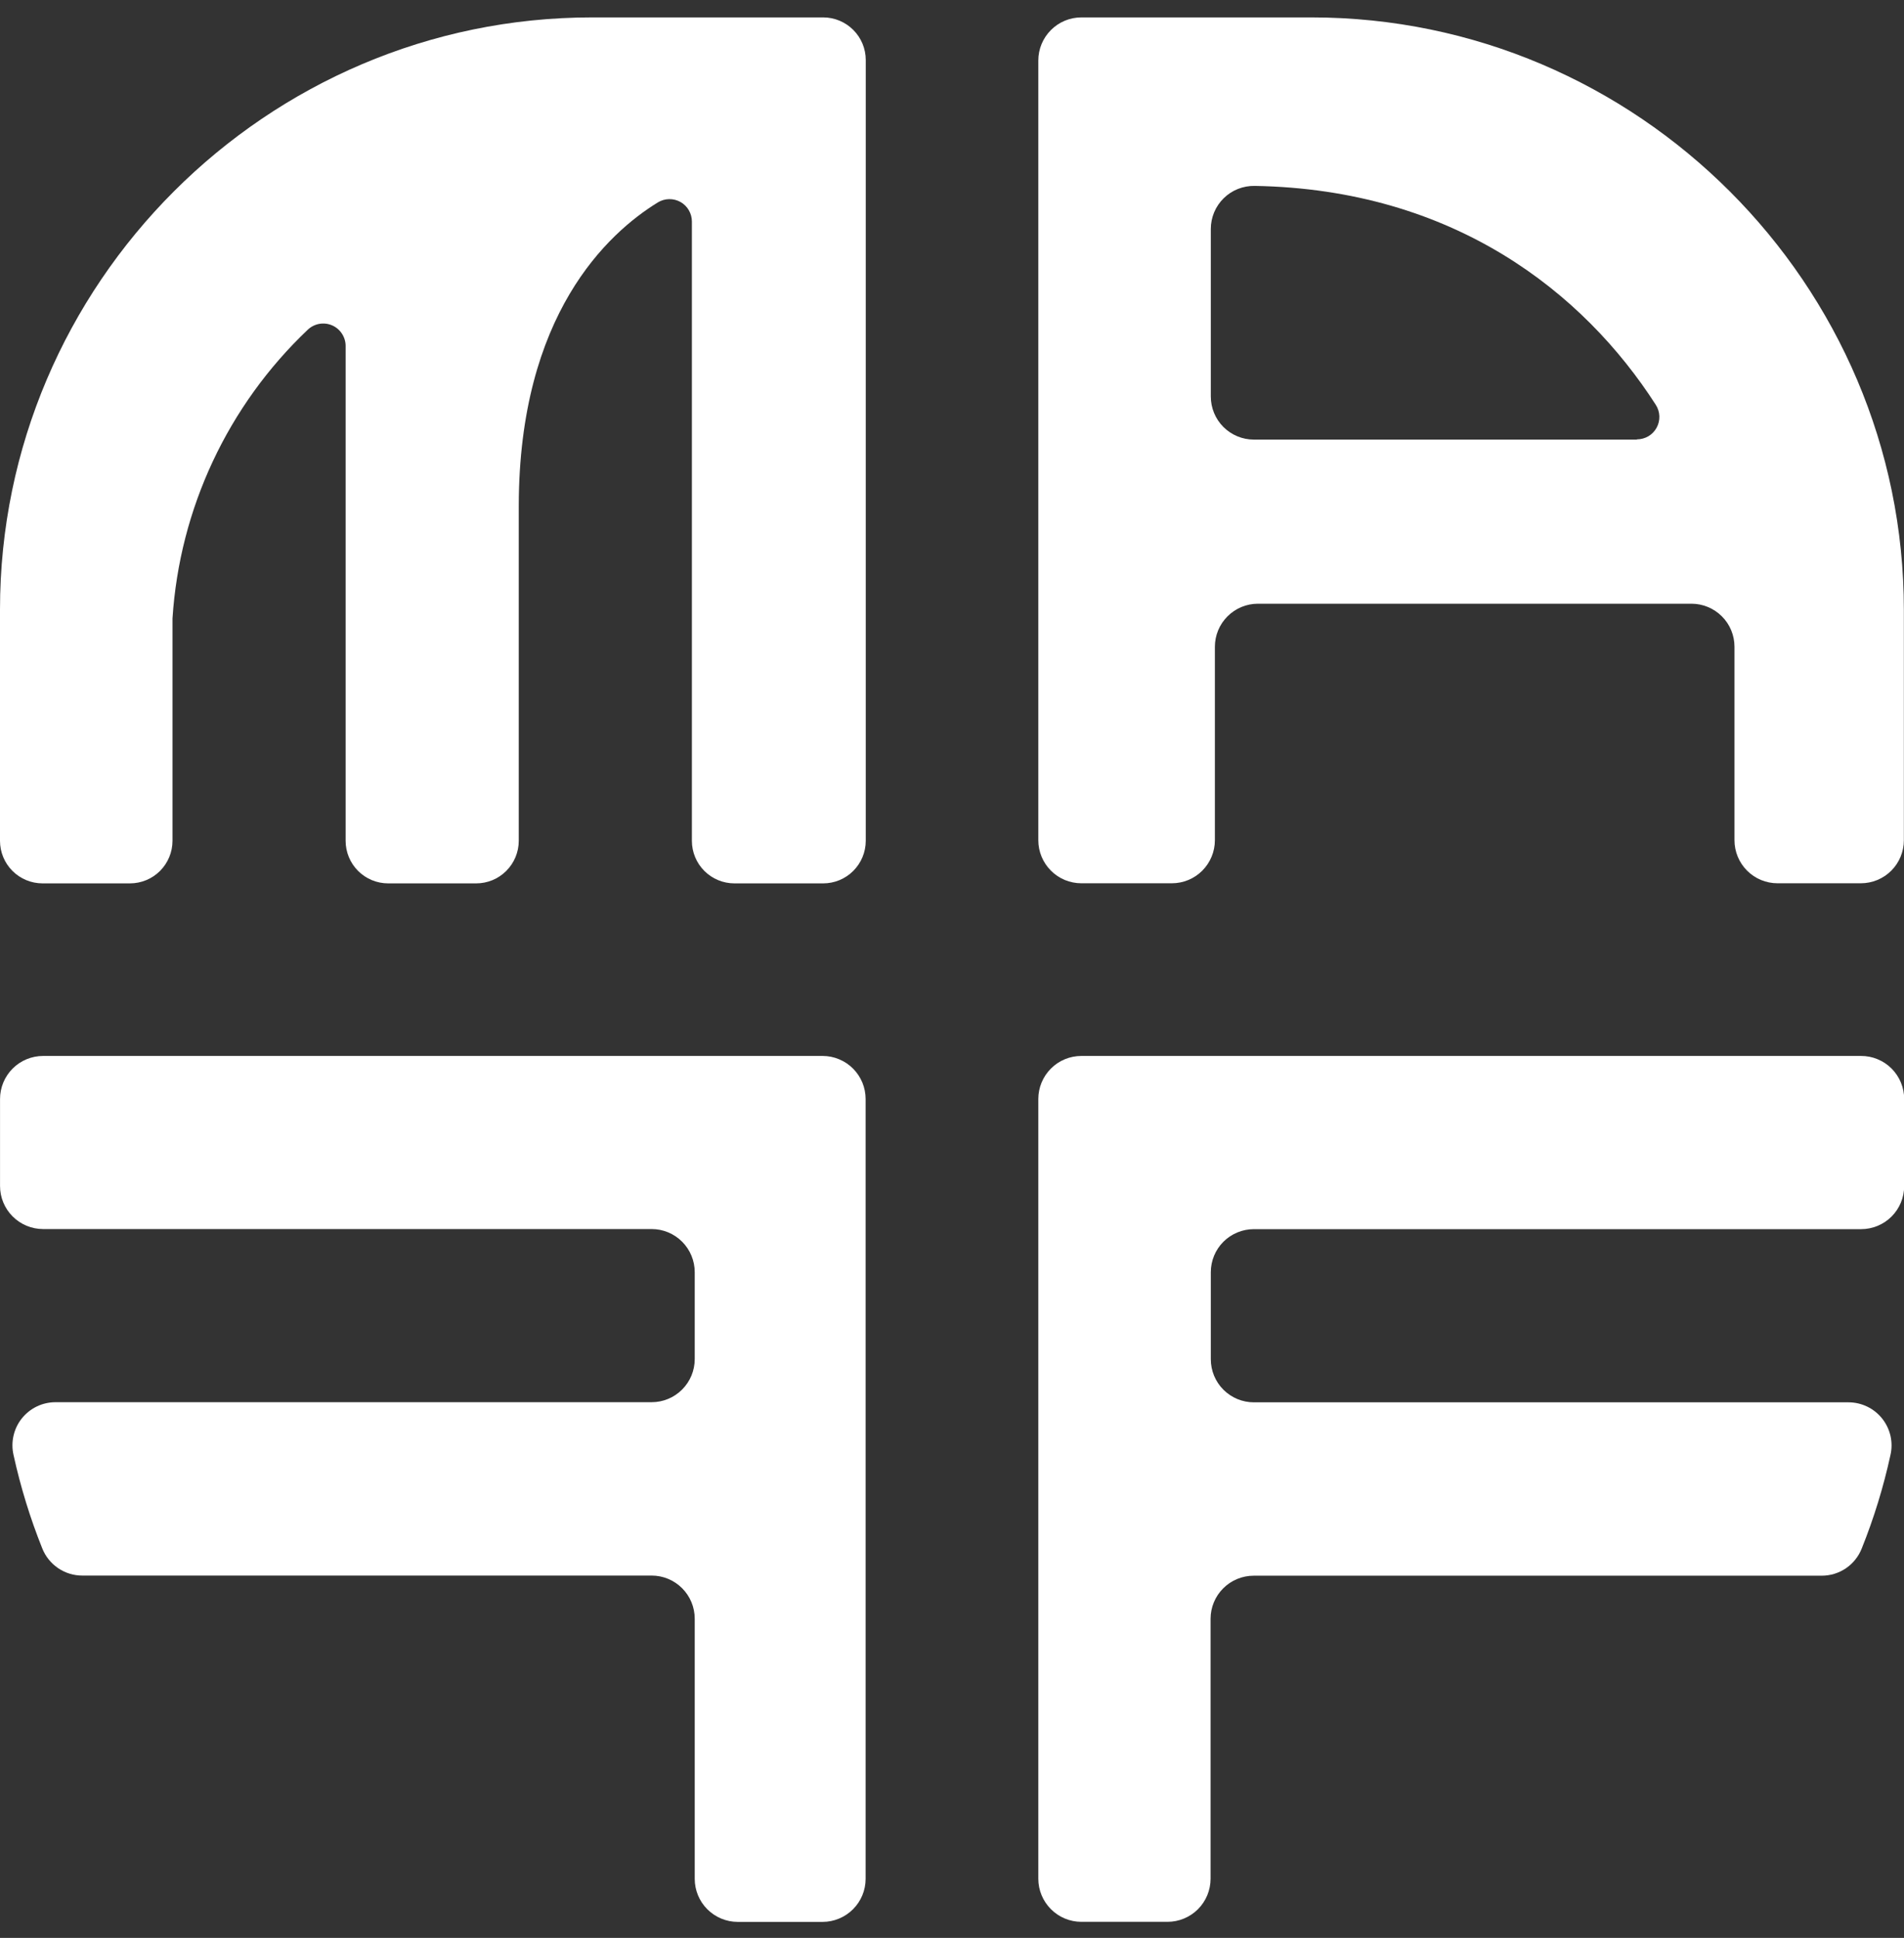
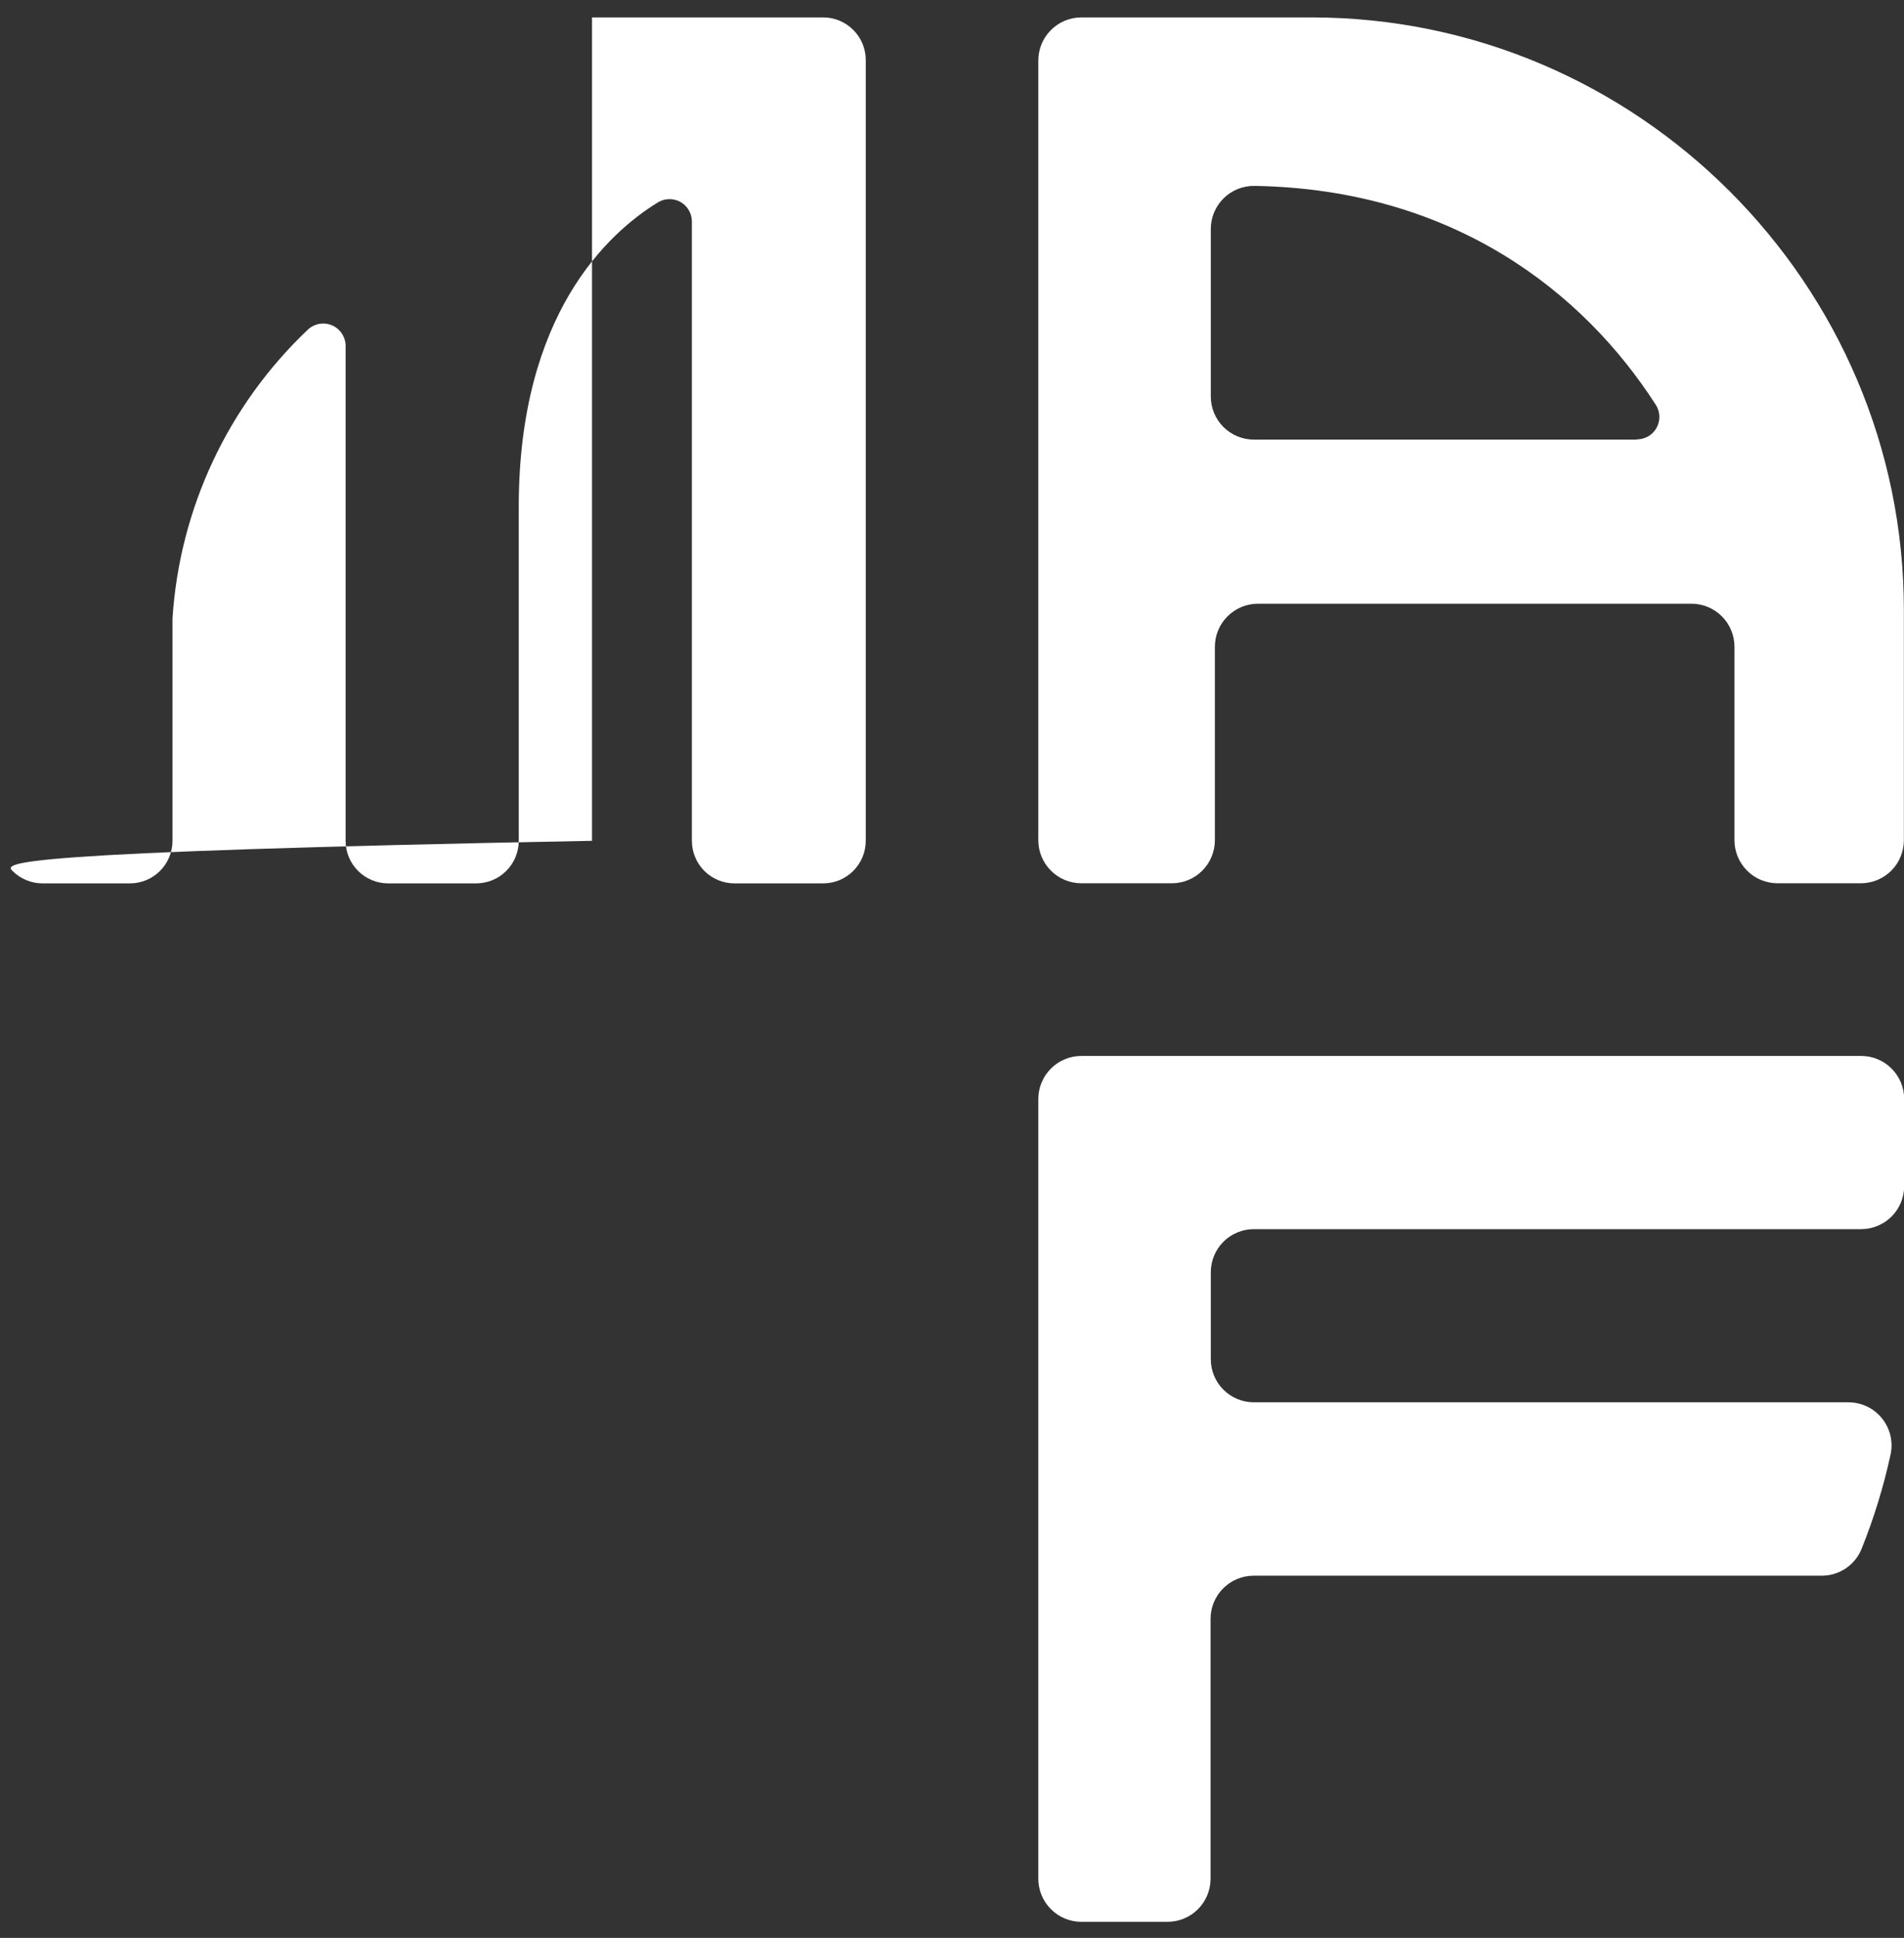
<svg xmlns="http://www.w3.org/2000/svg" width="57" height="58" viewBox="0 0 57 58" fill="none">
  <rect x="0" y="0" width="57" height="58" fill="#333333" stroke="none" />
  <g clip-path="url(#clip0_728_2278)">
-     <path d="M24.644 0.521H17.723C7.976 0.521 0 8.497 0 18.244V25.165C0 25.503 0.134 25.827 0.373 26.066C0.612 26.305 0.936 26.439 1.274 26.439H3.89C4.228 26.439 4.552 26.305 4.791 26.066C5.029 25.827 5.164 25.503 5.164 25.165V18.511C5.376 15.221 6.824 12.133 9.217 9.865C9.313 9.775 9.432 9.716 9.561 9.693C9.69 9.671 9.822 9.686 9.942 9.738C10.062 9.79 10.165 9.876 10.236 9.986C10.308 10.095 10.347 10.223 10.347 10.354V25.165C10.347 25.503 10.481 25.827 10.72 26.066C10.959 26.305 11.283 26.439 11.62 26.439H14.256C14.594 26.439 14.918 26.305 15.156 26.066C15.395 25.827 15.53 25.503 15.53 25.165V15.134C15.54 9.419 18.191 6.981 19.697 6.056C19.798 5.995 19.915 5.961 20.034 5.96C20.152 5.958 20.27 5.988 20.373 6.046C20.477 6.105 20.563 6.19 20.622 6.293C20.682 6.396 20.713 6.513 20.713 6.631V25.165C20.713 25.503 20.847 25.827 21.086 26.066C21.325 26.305 21.649 26.439 21.986 26.439H24.644C24.982 26.439 25.305 26.305 25.544 26.066C25.783 25.827 25.918 25.503 25.918 25.165V1.795C25.918 1.457 25.783 1.133 25.544 0.895C25.305 0.656 24.982 0.521 24.644 0.521Z" fill="white" />
-     <path d="M24.627 31.604H1.291C0.949 31.604 0.621 31.739 0.379 31.981C0.137 32.223 0.001 32.551 0.001 32.893V35.496C0.001 35.838 0.137 36.166 0.379 36.408C0.621 36.649 0.949 36.785 1.291 36.785H19.509C19.851 36.785 20.178 36.921 20.42 37.163C20.662 37.405 20.798 37.733 20.798 38.075V40.678C20.798 41.02 20.662 41.347 20.42 41.589C20.178 41.831 19.851 41.967 19.509 41.967H1.665C1.47 41.967 1.278 42.01 1.103 42.094C0.927 42.179 0.773 42.302 0.652 42.454C0.531 42.606 0.446 42.784 0.404 42.974C0.361 43.164 0.362 43.361 0.406 43.55C0.615 44.503 0.902 45.437 1.265 46.342C1.36 46.582 1.526 46.788 1.74 46.934C1.954 47.079 2.207 47.157 2.465 47.156H19.509C19.851 47.156 20.178 47.292 20.42 47.534C20.662 47.776 20.798 48.104 20.798 48.446V56.232C20.798 56.574 20.934 56.902 21.175 57.143C21.417 57.385 21.745 57.521 22.087 57.521H24.625C24.966 57.521 25.294 57.385 25.536 57.143C25.778 56.902 25.914 56.574 25.914 56.232V32.895C25.914 32.726 25.881 32.558 25.817 32.402C25.752 32.245 25.657 32.103 25.538 31.983C25.419 31.863 25.277 31.768 25.12 31.703C24.964 31.637 24.796 31.604 24.627 31.604Z" fill="white" />
+     <path d="M24.644 0.521H17.723V25.165C0 25.503 0.134 25.827 0.373 26.066C0.612 26.305 0.936 26.439 1.274 26.439H3.89C4.228 26.439 4.552 26.305 4.791 26.066C5.029 25.827 5.164 25.503 5.164 25.165V18.511C5.376 15.221 6.824 12.133 9.217 9.865C9.313 9.775 9.432 9.716 9.561 9.693C9.69 9.671 9.822 9.686 9.942 9.738C10.062 9.79 10.165 9.876 10.236 9.986C10.308 10.095 10.347 10.223 10.347 10.354V25.165C10.347 25.503 10.481 25.827 10.72 26.066C10.959 26.305 11.283 26.439 11.62 26.439H14.256C14.594 26.439 14.918 26.305 15.156 26.066C15.395 25.827 15.53 25.503 15.53 25.165V15.134C15.54 9.419 18.191 6.981 19.697 6.056C19.798 5.995 19.915 5.961 20.034 5.96C20.152 5.958 20.27 5.988 20.373 6.046C20.477 6.105 20.563 6.19 20.622 6.293C20.682 6.396 20.713 6.513 20.713 6.631V25.165C20.713 25.503 20.847 25.827 21.086 26.066C21.325 26.305 21.649 26.439 21.986 26.439H24.644C24.982 26.439 25.305 26.305 25.544 26.066C25.783 25.827 25.918 25.503 25.918 25.165V1.795C25.918 1.457 25.783 1.133 25.544 0.895C25.305 0.656 24.982 0.521 24.644 0.521Z" fill="white" />
    <path d="M55.71 31.604H32.373C32.031 31.604 31.703 31.739 31.462 31.981C31.22 32.223 31.084 32.551 31.084 32.893V56.229C31.084 56.571 31.22 56.899 31.462 57.141C31.703 57.383 32.031 57.519 32.373 57.519H34.952C35.294 57.519 35.622 57.383 35.864 57.141C36.105 56.899 36.241 56.571 36.241 56.229V48.45C36.241 48.108 36.377 47.78 36.619 47.538C36.861 47.296 37.188 47.16 37.531 47.16H54.535C54.794 47.16 55.047 47.083 55.261 46.938C55.475 46.792 55.64 46.586 55.735 46.345C56.099 45.439 56.386 44.504 56.594 43.55C56.638 43.362 56.638 43.166 56.596 42.977C56.553 42.788 56.468 42.611 56.348 42.459C56.228 42.307 56.075 42.185 55.901 42.1C55.727 42.016 55.536 41.971 55.342 41.971H37.537C37.195 41.971 36.867 41.835 36.625 41.593C36.383 41.351 36.248 41.023 36.248 40.681V38.077C36.248 37.735 36.383 37.407 36.625 37.165C36.867 36.924 37.195 36.788 37.537 36.788H55.716C56.058 36.788 56.386 36.652 56.628 36.41C56.87 36.168 57.005 35.84 57.005 35.498V32.894C57.006 32.724 56.972 32.556 56.907 32.399C56.842 32.242 56.746 32.099 56.626 31.979C56.505 31.859 56.363 31.764 56.205 31.7C56.048 31.635 55.88 31.603 55.71 31.604Z" fill="white" />
    <path d="M39.262 0.521H32.373C32.031 0.521 31.703 0.657 31.462 0.899C31.22 1.141 31.084 1.469 31.084 1.811V25.147C31.084 25.489 31.22 25.817 31.462 26.059C31.703 26.301 32.031 26.436 32.373 26.436H35.081C35.423 26.436 35.751 26.301 35.992 26.059C36.234 25.817 36.37 25.489 36.37 25.147V19.358C36.37 19.016 36.506 18.688 36.748 18.447C36.989 18.205 37.318 18.069 37.659 18.069H50.636C50.978 18.069 51.306 18.205 51.548 18.447C51.79 18.688 51.925 19.016 51.925 19.358V25.147C51.925 25.489 52.061 25.817 52.303 26.059C52.545 26.301 52.873 26.436 53.215 26.436H55.707C56.049 26.436 56.377 26.301 56.619 26.059C56.861 25.817 56.996 25.489 56.996 25.147V18.261C57 8.504 49.018 0.521 39.262 0.521ZM49.005 13.157H37.537C37.195 13.157 36.867 13.021 36.625 12.779C36.383 12.537 36.248 12.209 36.248 11.867V6.853C36.248 6.682 36.282 6.512 36.348 6.354C36.414 6.196 36.512 6.053 36.634 5.933C36.756 5.813 36.901 5.718 37.06 5.655C37.22 5.592 37.39 5.561 37.561 5.564C43.513 5.665 47.408 8.75 49.57 12.117C49.635 12.219 49.672 12.336 49.676 12.456C49.68 12.577 49.652 12.696 49.594 12.802C49.536 12.908 49.45 12.996 49.347 13.057C49.243 13.118 49.124 13.15 49.004 13.15L49.005 13.157Z" fill="white" />
  </g>
  <defs>
    <clipPath id="clip0_728_2278">
      <rect width="57" height="57" fill="white" transform="translate(0 0.521)" />
    </clipPath>
  </defs>
</svg>